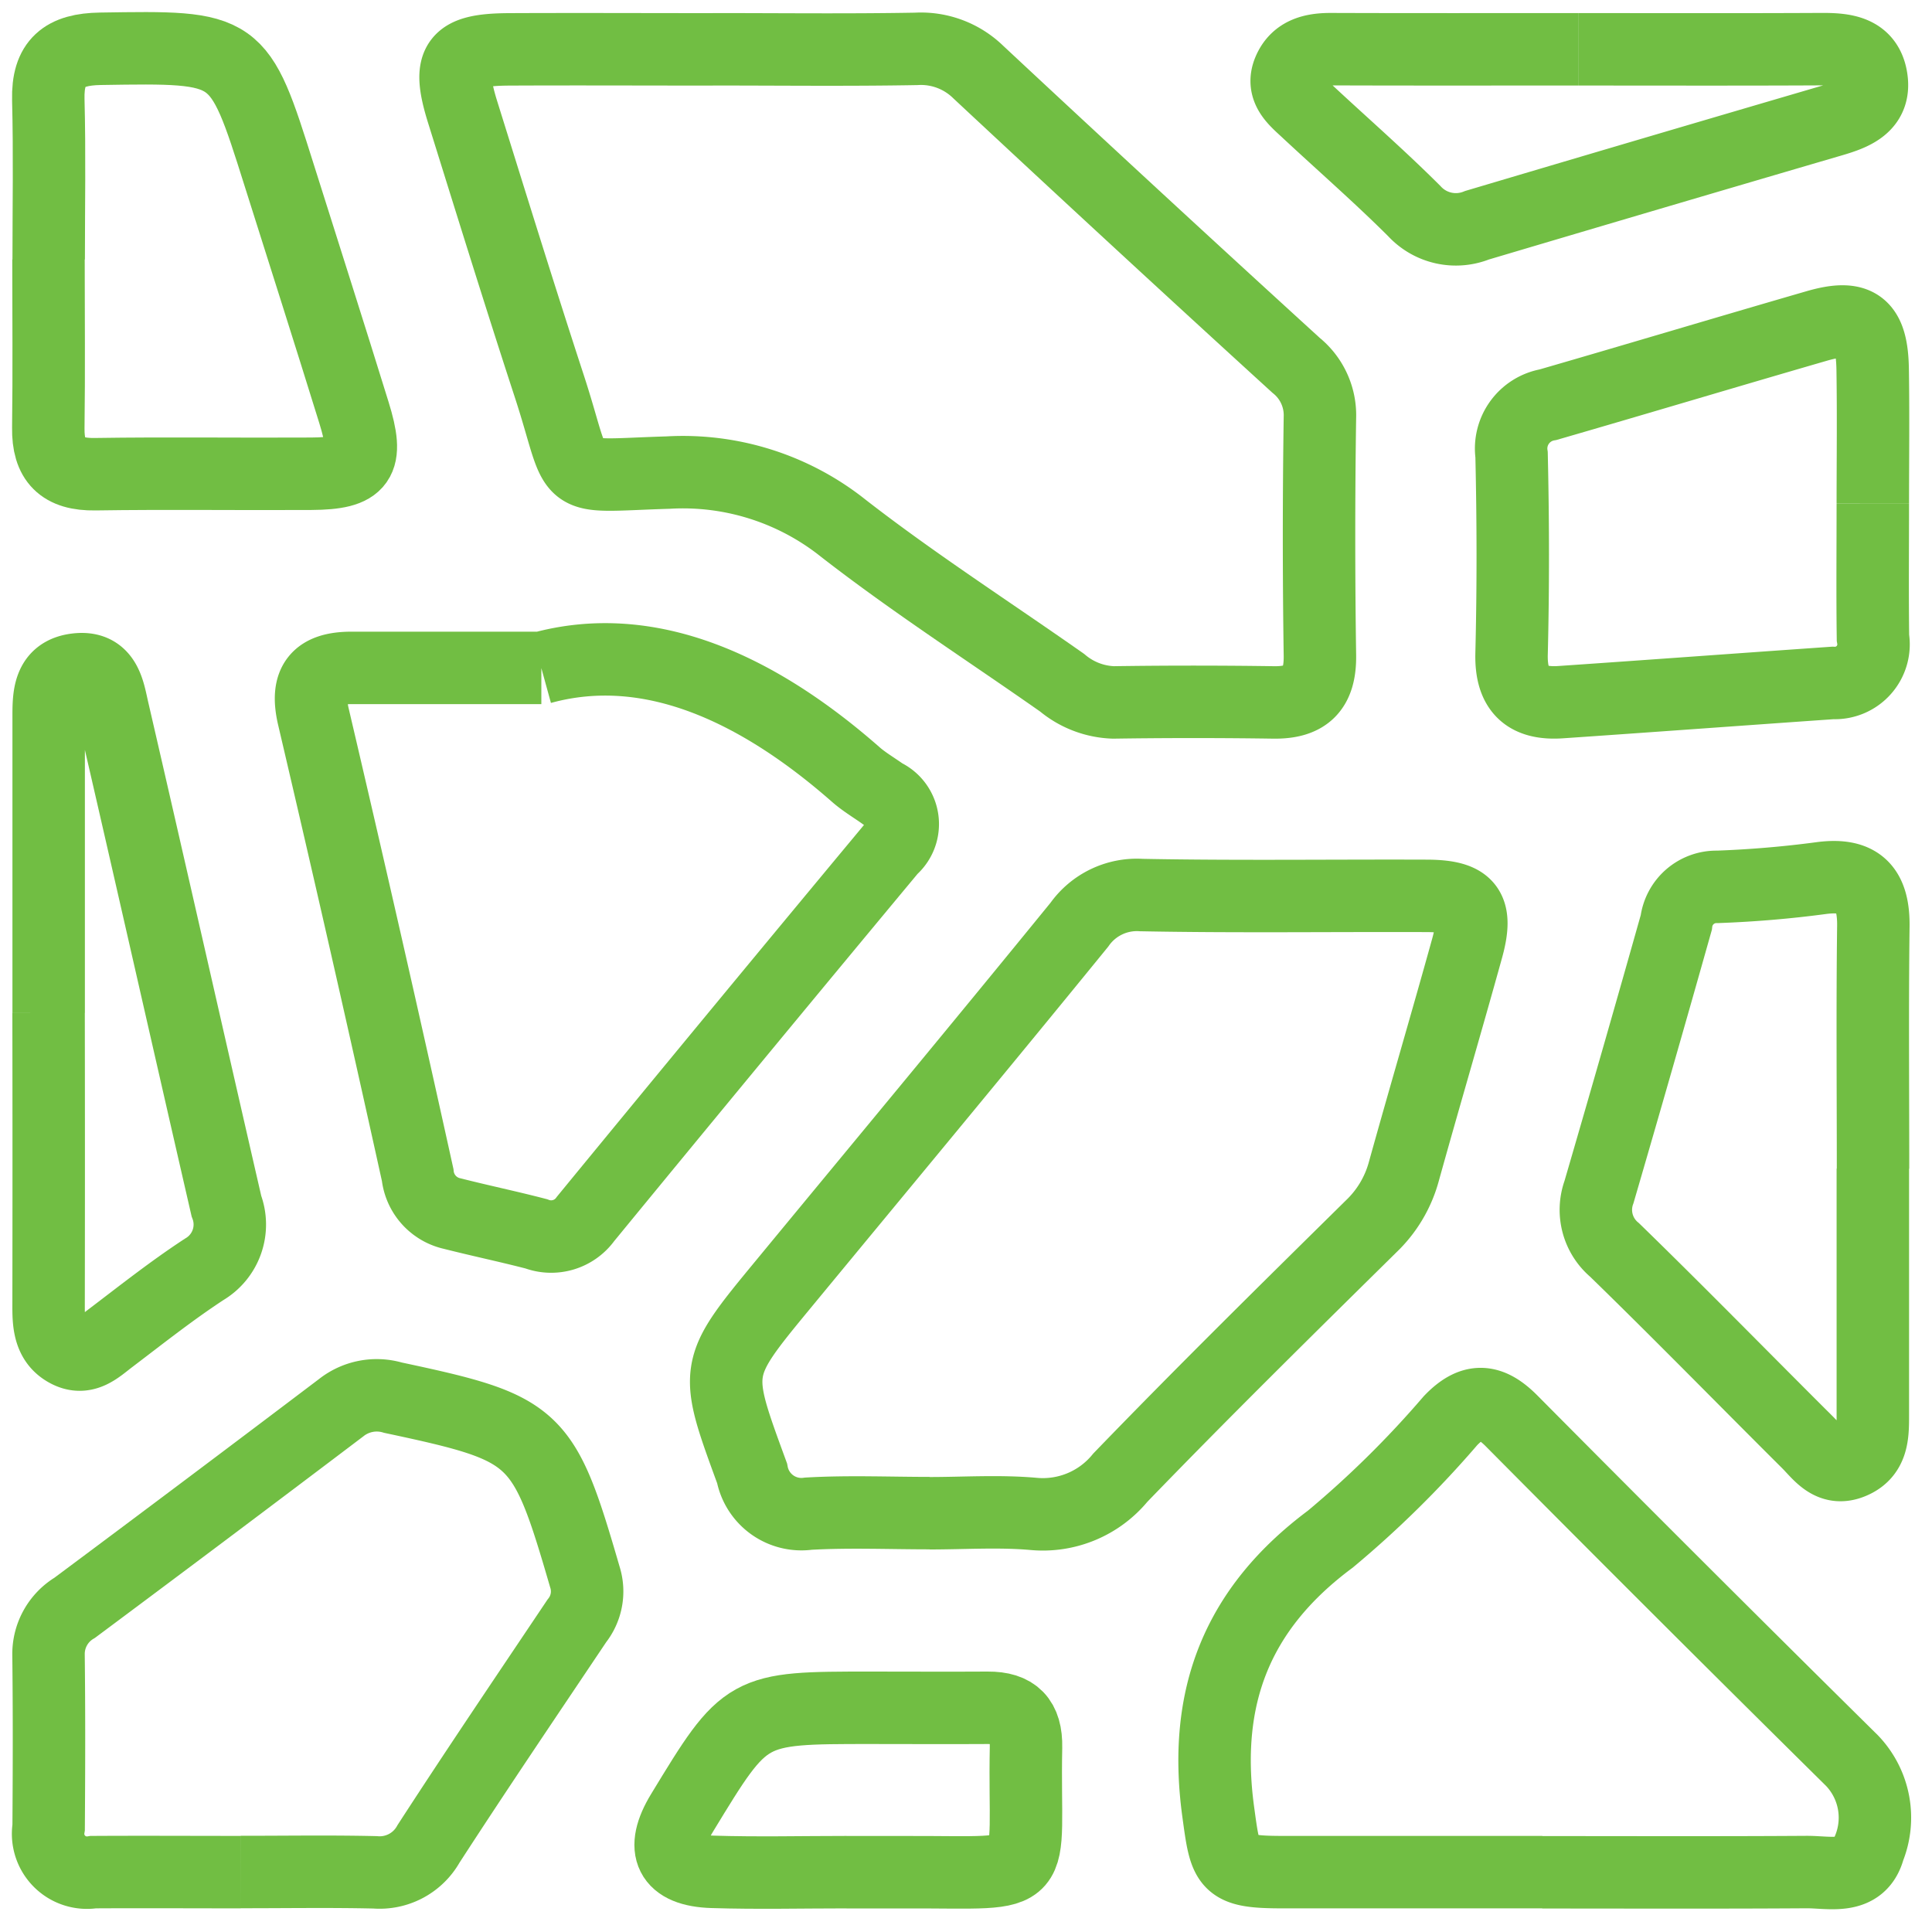
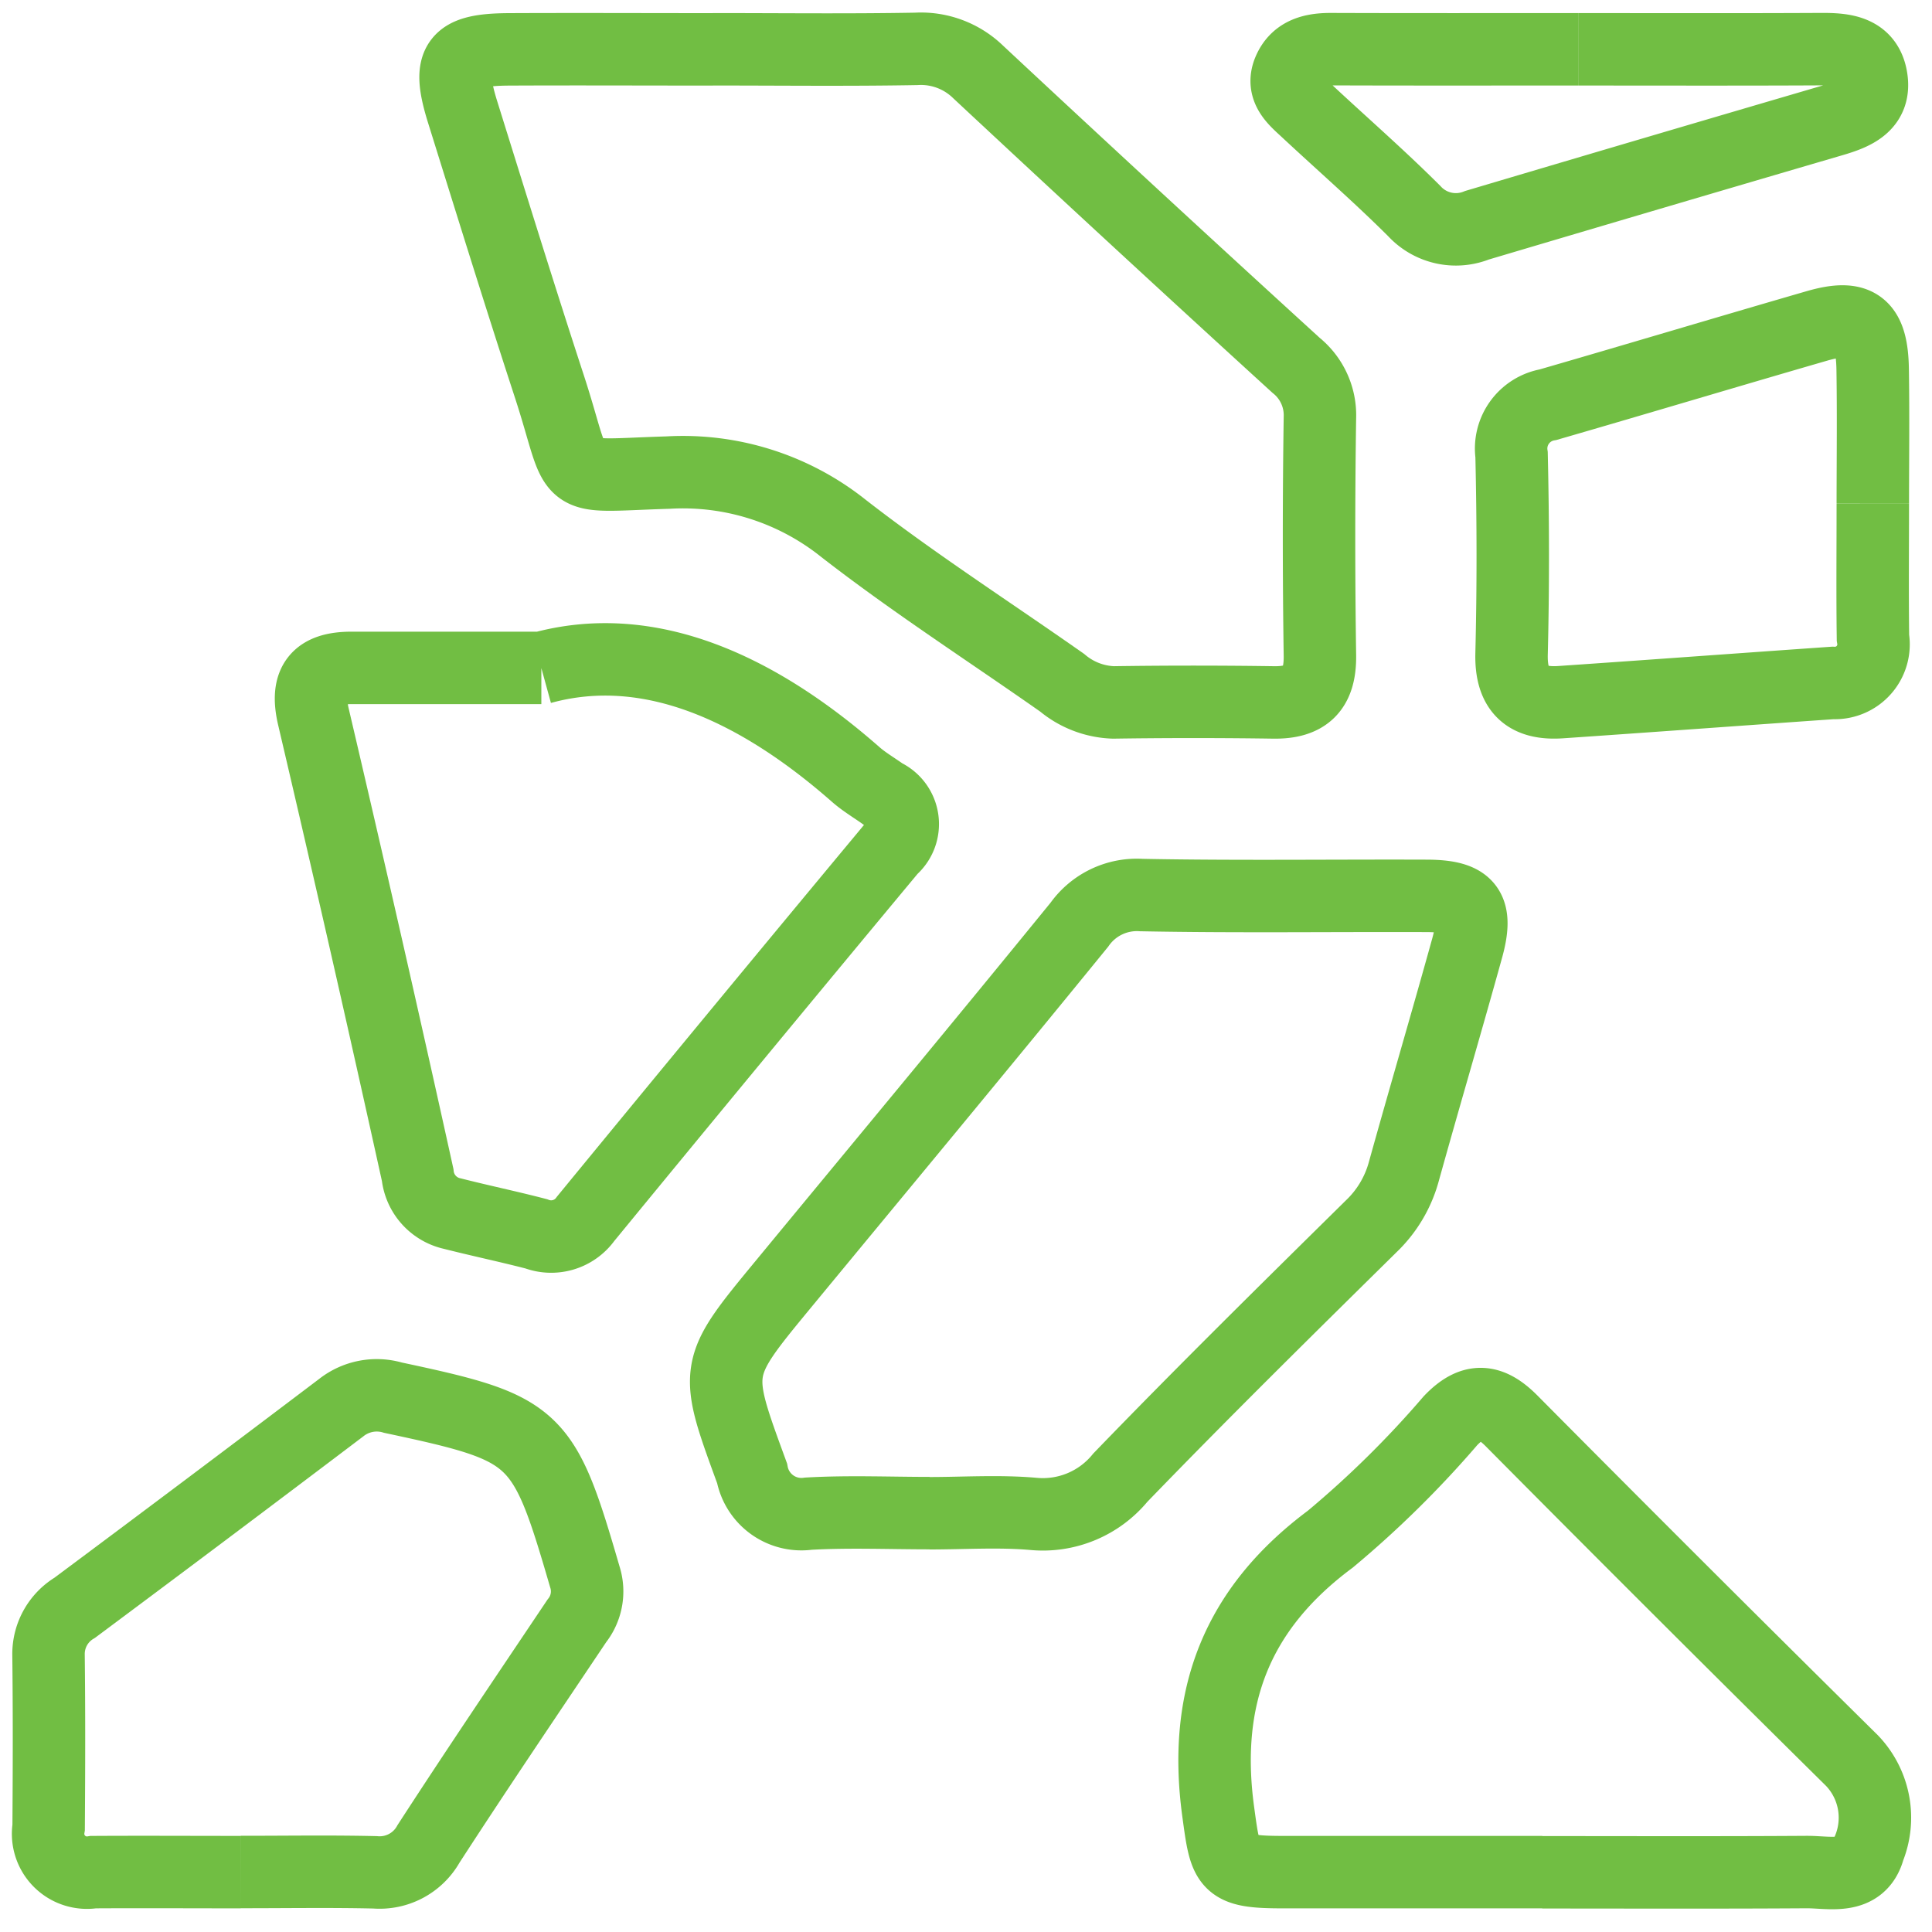
<svg xmlns="http://www.w3.org/2000/svg" width="80" height="80" viewBox="0 0 80 80">
  <g id="Groupe_69" data-name="Groupe 69" transform="translate(-5346 21129)">
    <rect id="Rectangle_172" data-name="Rectangle 172" width="80" height="80" transform="translate(5346 -21129)" fill="none" />
    <g id="Groupe_68" data-name="Groupe 68" transform="translate(0 0.094)">
      <path id="Tracé_13" data-name="Tracé 13" d="M147.163,174.669q-5.38,0-10.76,0c-2.353,0-2.357-.275-2.661-2.5-.646-4.736.758-8.4,4.644-11.29a41.953,41.953,0,0,0,4.97-4.9c.908-.949,1.639-.9,2.545.017q7.007,7.063,14.084,14.055a3.416,3.416,0,0,1,.7,3.645c-.353,1.322-1.618.964-2.586.97-3.646.024-7.293.01-10.94.01" transform="translate(5262.702 -21226.242)" fill="none" stroke="#71be43" stroke-width="3" />
      <path id="Tracé_14" data-name="Tracé 14" d="M7.978,174.064c-2.034,0-4.068-.012-6.1,0a1.609,1.609,0,0,1-1.853-1.854c.016-2.391.023-4.783-.005-7.174a2.231,2.231,0,0,1,1.088-1.92q5.531-4.12,11.03-8.283a2.375,2.375,0,0,1,2.147-.415c5.975,1.275,6.221,1.5,7.945,7.426a1.961,1.961,0,0,1-.334,1.817c-2.058,3.07-4.131,6.13-6.14,9.231a2.318,2.318,0,0,1-2.214,1.18c-1.854-.043-3.709-.012-5.563-.013" transform="translate(5347.989 -21225.637)" fill="none" stroke="#71be43" stroke-width="3" />
-       <path id="Tracé_15" data-name="Tracé 15" d="M.035,85.347q0-6.091,0-12.181c0-.915-.027-1.921,1.2-2.041,1.165-.114,1.28.91,1.46,1.69,1.581,6.84,3.126,13.689,4.7,20.532a2.153,2.153,0,0,1-.915,2.619c-1.345.879-2.61,1.883-3.892,2.856-.528.4-1.026.914-1.748.556C.087,99,.031,98.273.032,97.528q.01-6.091,0-12.181" transform="translate(5347.98 -21172.502)" fill="none" stroke="#71be43" stroke-width="3" />
-       <path id="Tracé_16" data-name="Tracé 16" d="M.016,8.744C.016,6.538.057,4.332,0,2.128-.038.585.652.043,2.156.02c5.718-.089,5.717-.12,7.4,5.22,1.036,3.281,2.083,6.559,3.1,9.844.632,2.031.29,2.521-1.771,2.533-2.982.018-5.965-.027-8.947.019-1.376.021-1.956-.568-1.938-1.92.031-2.324.008-4.649.008-6.973" transform="translate(5348 -21127.094)" fill="none" stroke="#71be43" stroke-width="3" />
-       <path id="Tracé_17" data-name="Tracé 17" d="M78.568,196.885c-1.852,0-3.7.045-5.554-.013-1.756-.055-2.177-.931-1.255-2.446,2.644-4.347,2.644-4.348,7.816-4.347,1.613,0,3.226.01,4.838,0,1.117-.008,1.61.495,1.587,1.64-.115,5.72.867,5.152-4.924,5.168-.836,0-1.672,0-2.508,0" transform="translate(5302.485 -21248.457)" fill="none" stroke="#71be43" stroke-width="3" />
      <path id="Tracé_18" data-name="Tracé 18" d="M57.3.082c2.808,0,5.617.033,8.425-.017a3.4,3.4,0,0,1,2.57.958q6.547,6.111,13.164,12.147a2.654,2.654,0,0,1,.985,2.161q-.073,4.925,0,9.851c.019,1.373-.559,1.965-1.921,1.945q-3.316-.049-6.632,0a3.483,3.483,0,0,1-2.119-.814c-3.025-2.125-6.143-4.129-9.058-6.394a10.654,10.654,0,0,0-7.265-2.309c-4.52.134-3.555.576-4.922-3.6-1.237-3.784-2.413-7.588-3.6-11.39C46.3.574,46.668.095,48.88.085c2.808-.013,5.617,0,8.425,0" transform="translate(5318.211 -21127.135)" fill="none" stroke="#71be43" stroke-width="3" />
      <path id="Tracé_19" data-name="Tracé 19" d="M86.071,122.582c-1.673,0-3.35-.072-5.017.023a2.079,2.079,0,0,1-2.333-1.673c-1.579-4.316-1.616-4.3,1.264-7.792,4.1-4.97,8.22-9.928,12.289-14.924a2.915,2.915,0,0,1,2.566-1.227c3.942.076,7.886.019,11.829.034,1.719.007,2.118.522,1.658,2.178-.857,3.093-1.767,6.171-2.626,9.263a4.916,4.916,0,0,1-1.352,2.25c-3.486,3.439-6.977,6.875-10.38,10.4a4.145,4.145,0,0,1-3.6,1.5c-1.423-.125-2.865-.027-4.3-.027" transform="translate(5298.421 -21189.021)" fill="none" stroke="#71be43" stroke-width="3" />
      <path id="Tracé_20" data-name="Tracé 20" d="M39.63,70.356c4.5-1.239,8.982.864,13.016,4.406.356.313.775.556,1.162.834a1.341,1.341,0,0,1,.314,2.245q-6.356,7.642-12.66,15.325a1.752,1.752,0,0,1-2.043.619c-1.153-.3-2.32-.544-3.474-.837a1.84,1.84,0,0,1-1.435-1.6q-2.095-9.5-4.317-18.974c-.339-1.451.192-2.025,1.59-2.023,2.272,0,4.543,0,7.848,0" transform="translate(5328.785 -21171.789)" fill="none" stroke="#71be43" stroke-width="3" />
-       <path id="Tracé_21" data-name="Tracé 21" d="M188.735,107.006q0,5.111,0,10.221c0,.8,0,1.6-.893,1.958-.866.347-1.313-.346-1.8-.834-2.67-2.657-5.3-5.351-8-7.977a2.166,2.166,0,0,1-.646-2.4q1.625-5.572,3.2-11.158a1.674,1.674,0,0,1,1.707-1.478c1.432-.052,2.867-.172,4.288-.362,1.584-.211,2.184.449,2.165,1.992-.042,3.347-.013,6.695-.013,10.042" transform="translate(5234.815 -21187.709)" fill="none" stroke="#71be43" stroke-width="3" />
      <path id="Tracé_22" data-name="Tracé 22" d="M182.568,38.834c0,1.852-.018,3.7.006,5.555a1.6,1.6,0,0,1-1.659,1.876c-3.753.261-7.5.538-11.258.795-1.4.1-2.084-.494-2.047-2,.068-2.746.063-5.5,0-8.242a1.842,1.842,0,0,1,1.509-2.074c3.714-1.074,7.416-2.186,11.129-3.261,1.7-.492,2.285-.038,2.314,1.792.03,1.851.007,3.7.006,5.555" transform="translate(5240.981 -21147.08)" fill="none" stroke="#71be43" stroke-width="3" />
      <path id="Tracé_23" data-name="Tracé 23" d="M153.956.1c3.343,0,6.686.01,10.029-.007.953-.005,1.9.073,2.084,1.2.185,1.139-.71,1.486-1.62,1.753Q157.092,5.2,149.742,7.384a2.339,2.339,0,0,1-2.6-.586c-1.435-1.432-2.967-2.767-4.451-4.15-.478-.446-1.064-.9-.738-1.662s1.027-.9,1.791-.892c3.4.012,6.805.005,10.208.005" transform="translate(5257.42 -21127.152)" fill="none" stroke="#71be43" stroke-width="3" />
    </g>
  </g>
</svg>